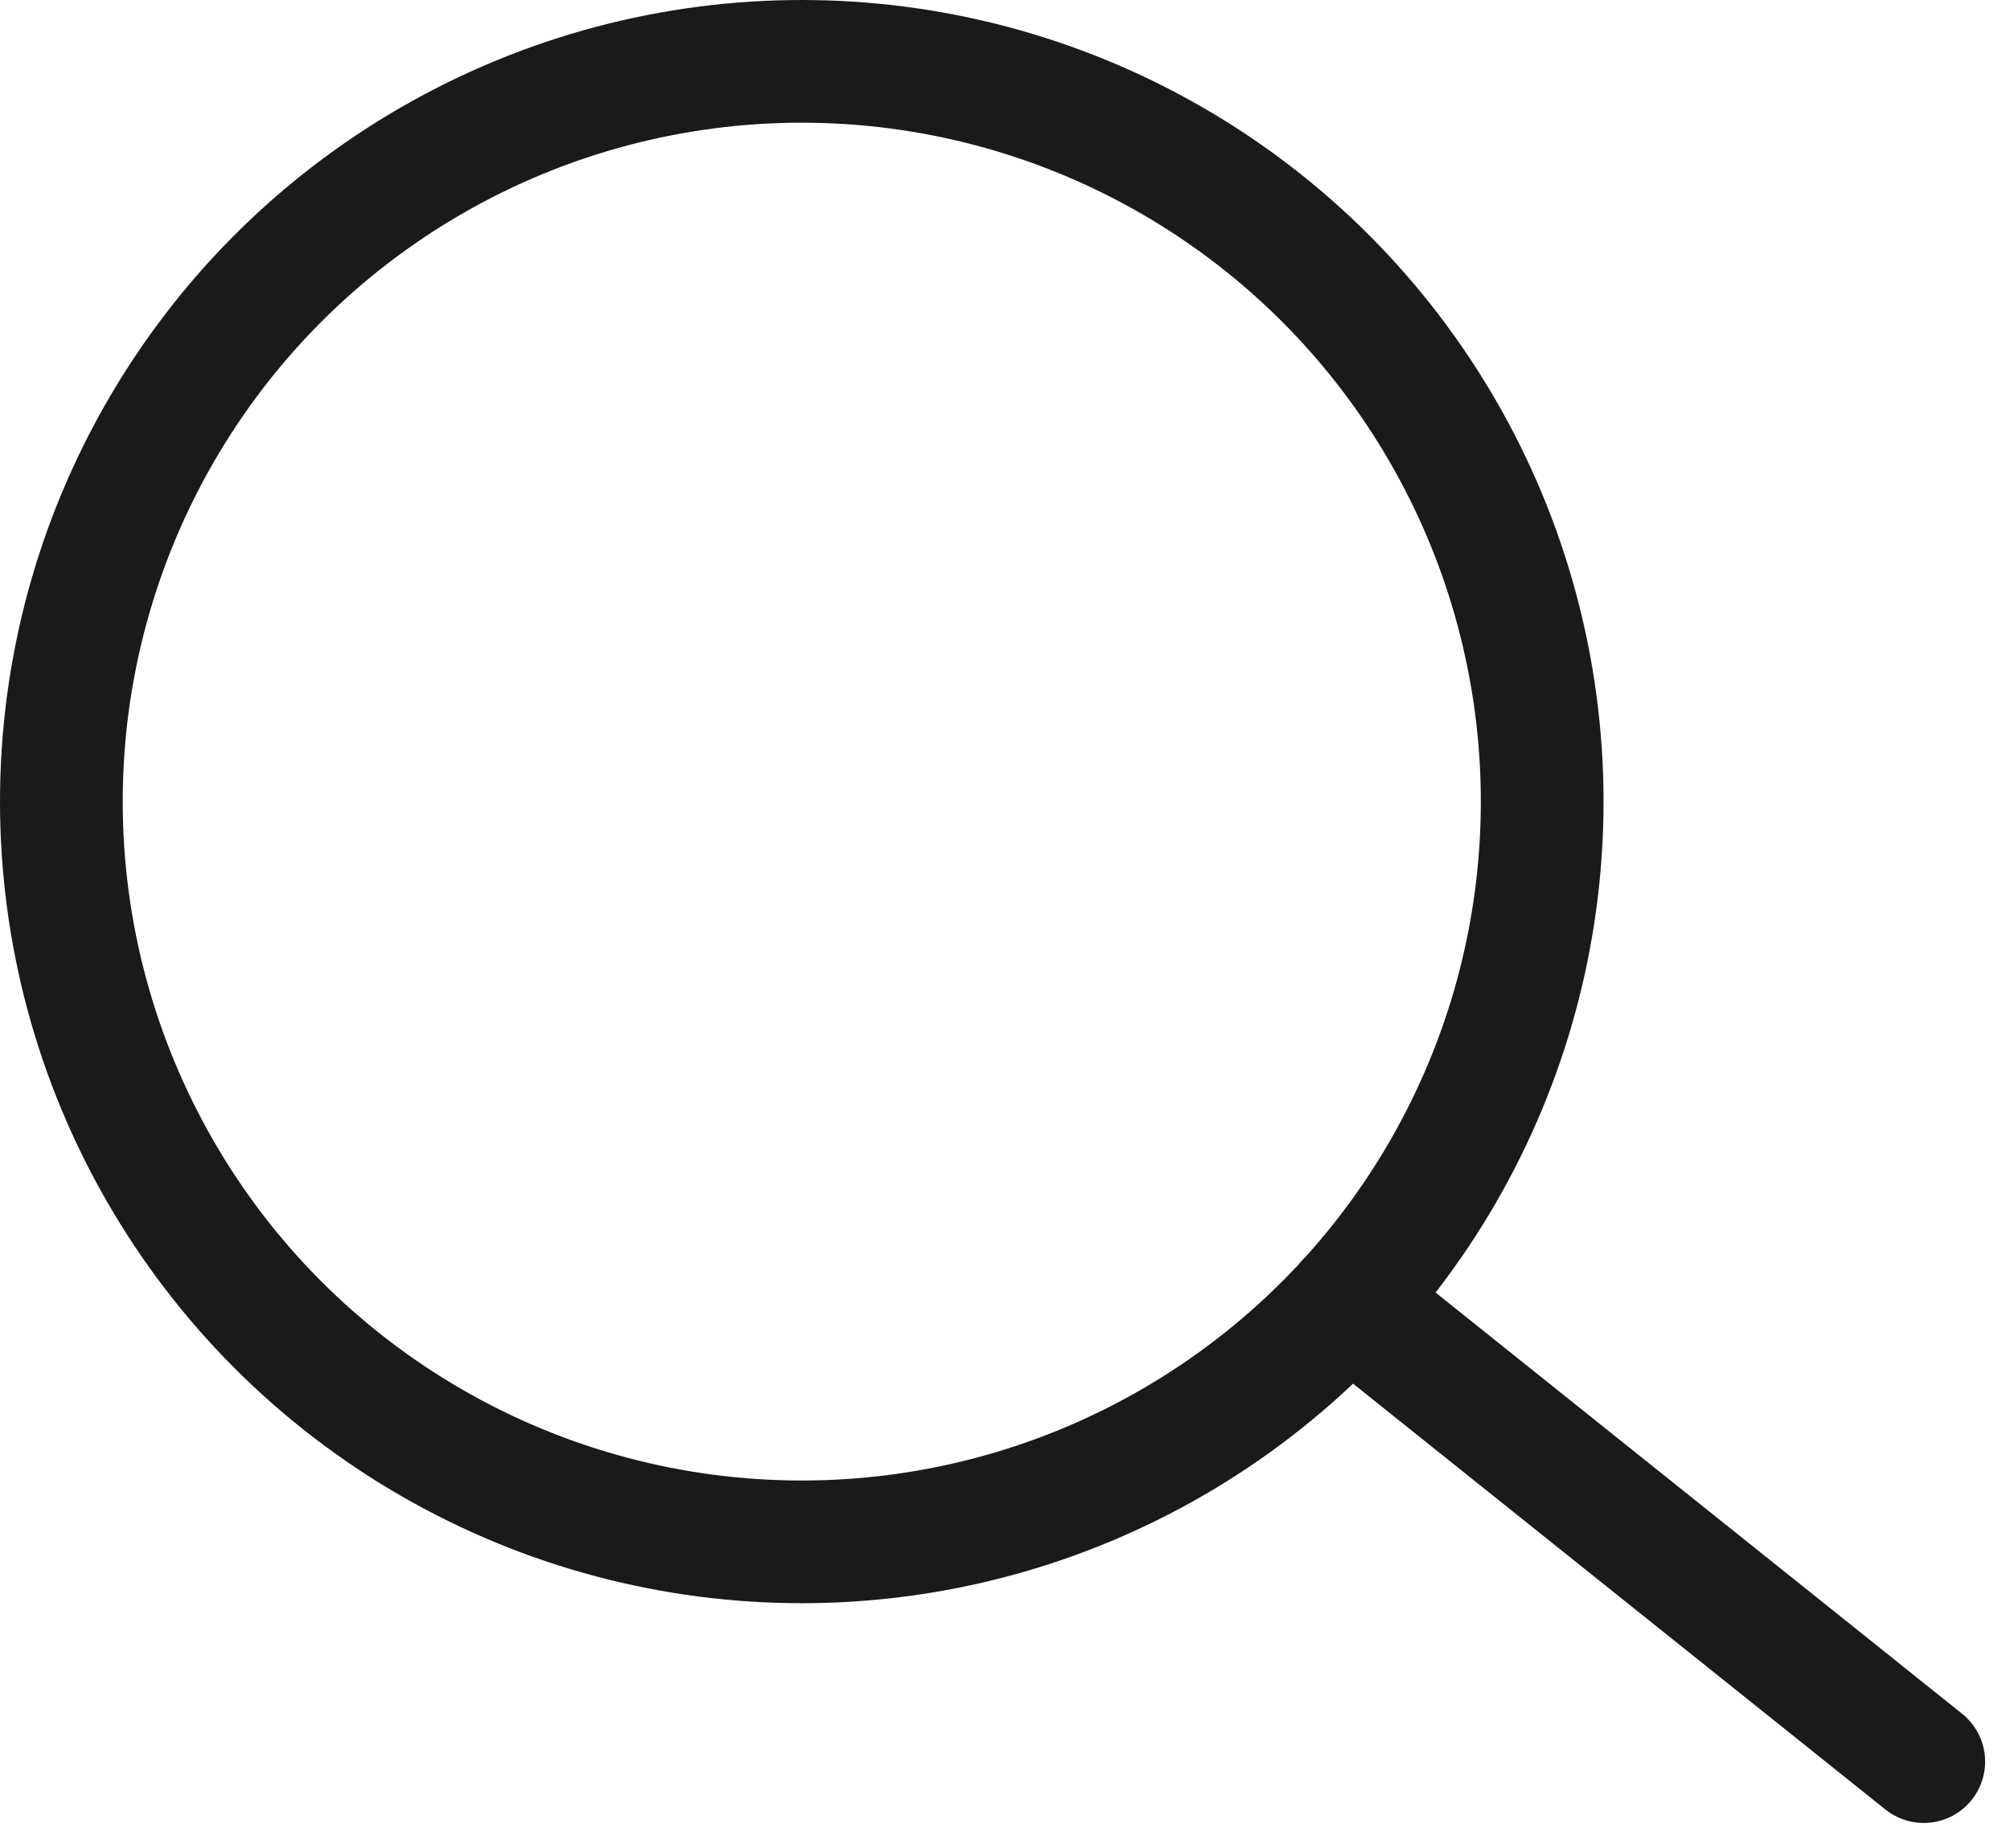
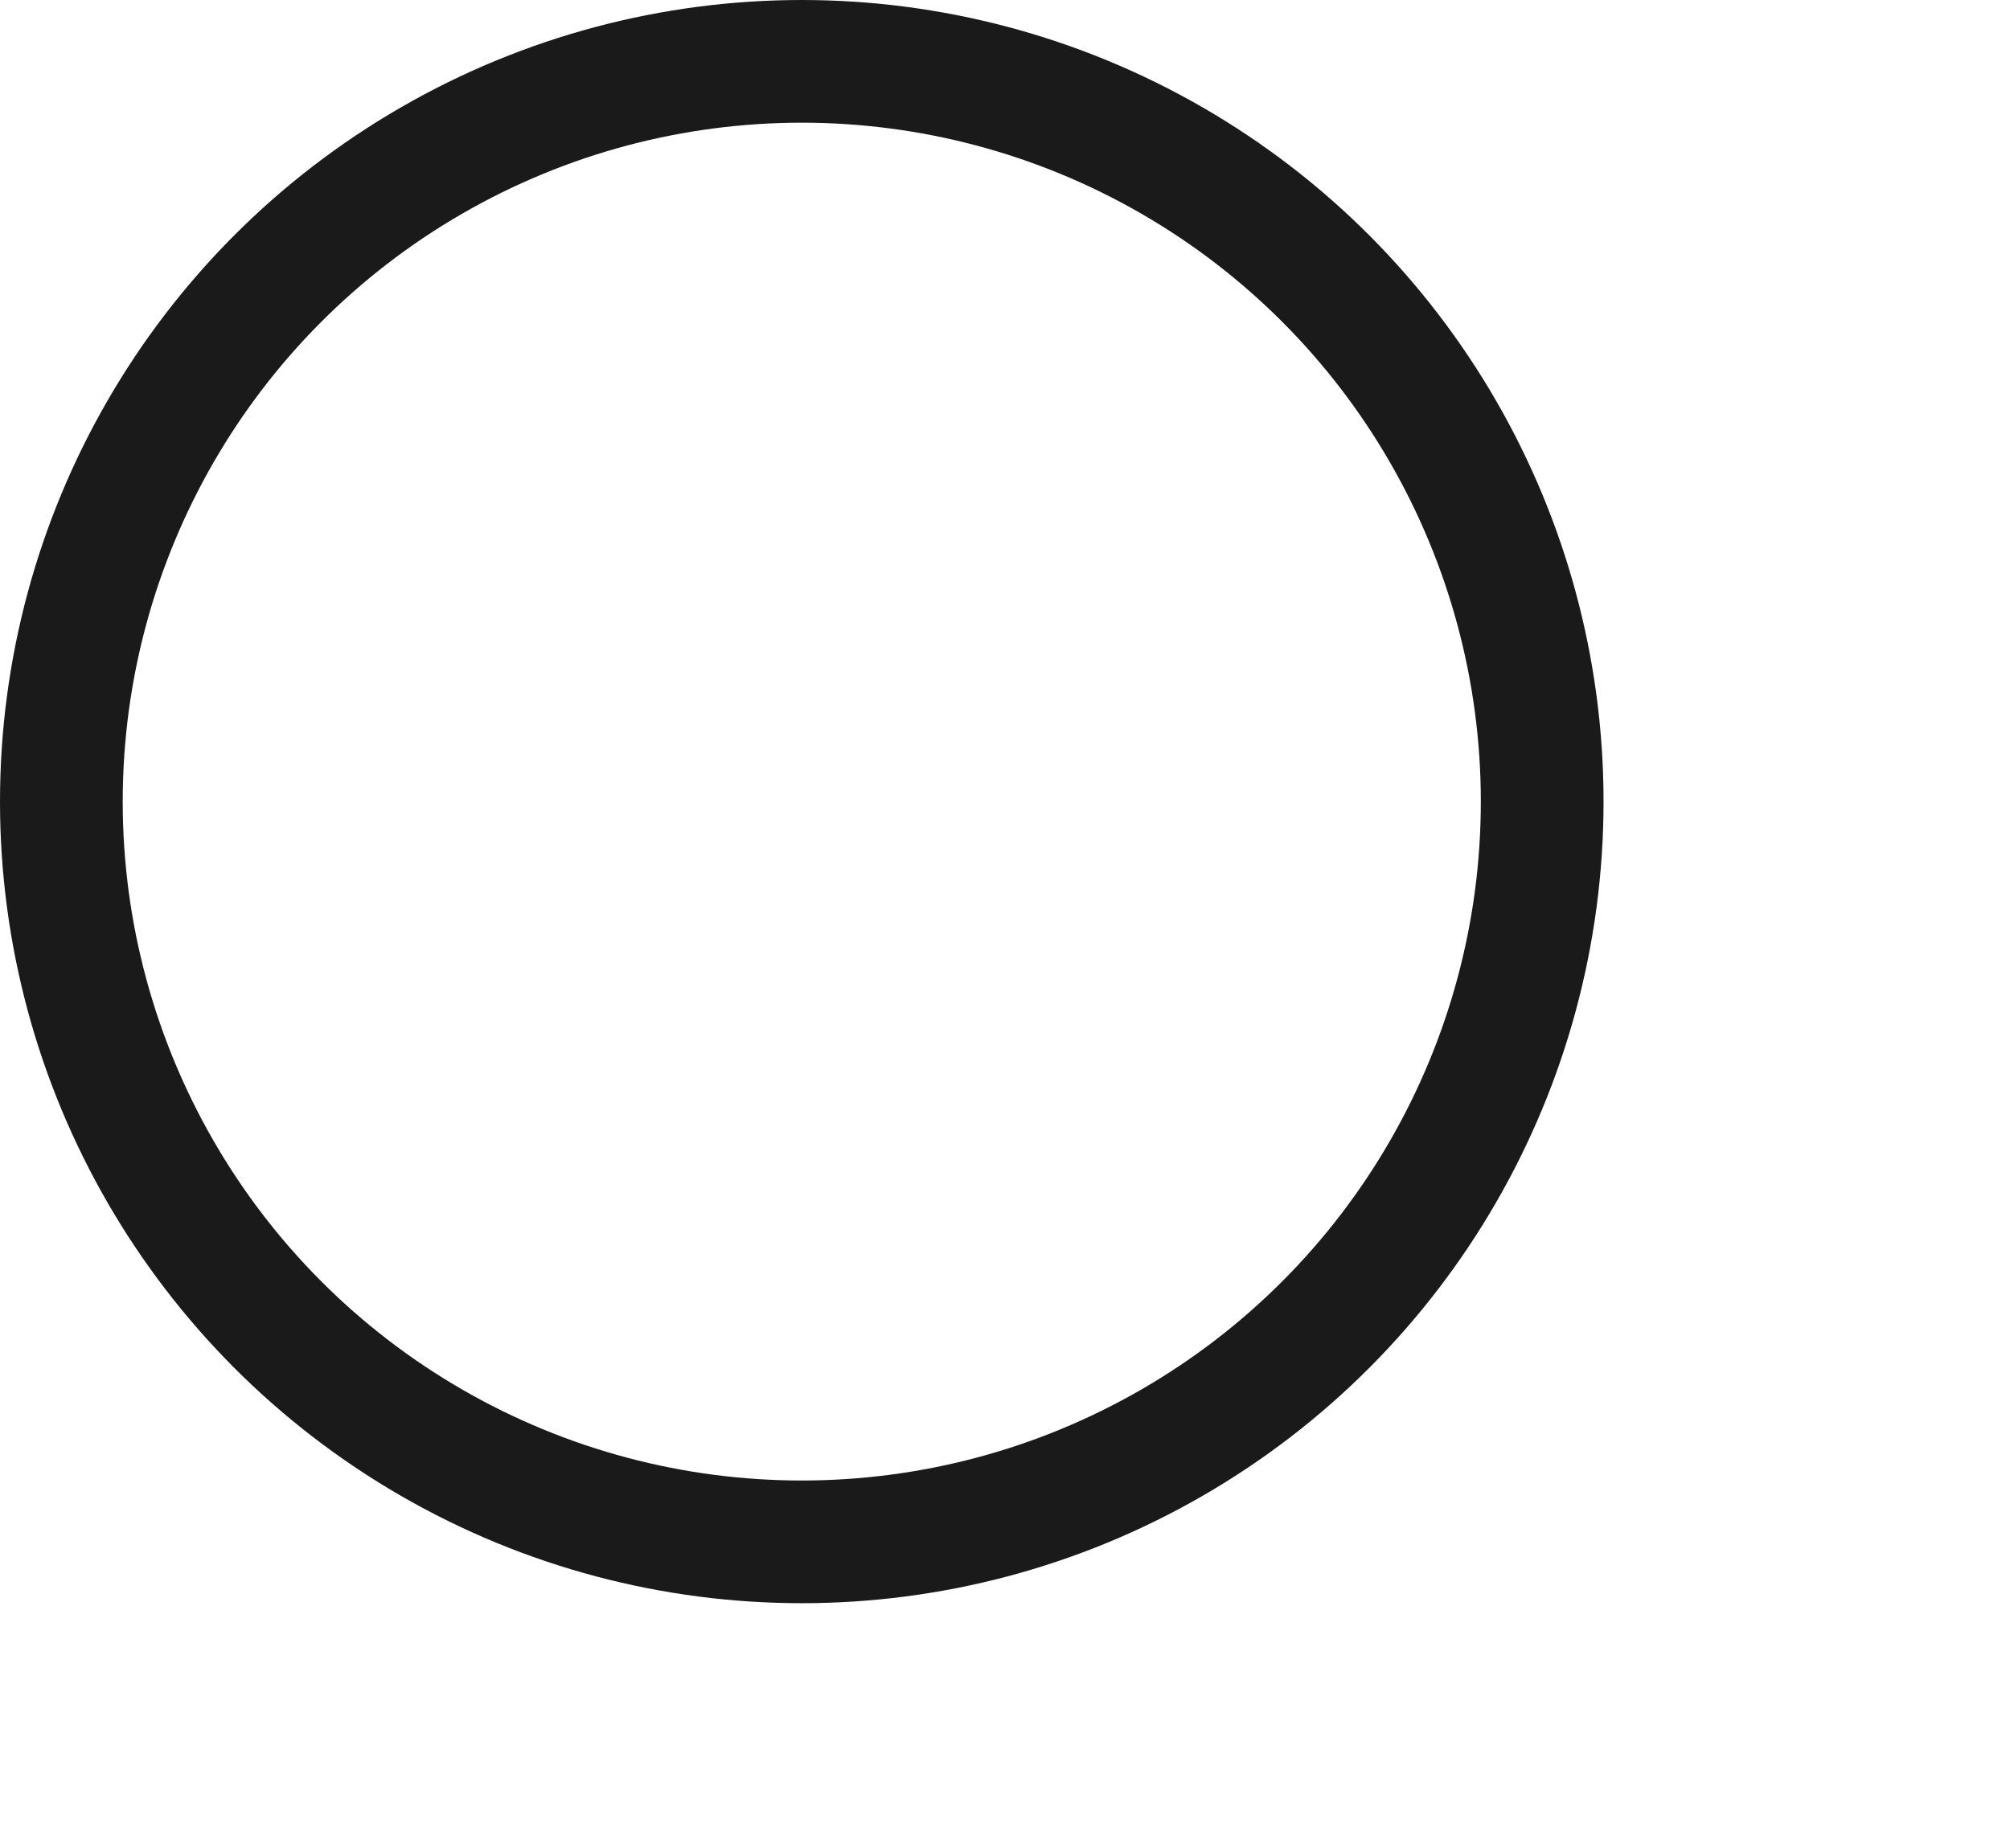
<svg xmlns="http://www.w3.org/2000/svg" width="278.447" height="256.037" viewBox="0 0 278.447 256.037">
  <g id="keyyo_search" transform="translate(-428.5 -405.98)">
    <circle id="Ellipse_1" data-name="Ellipse 1" cx="102.57" cy="102.57" r="102.57" transform="translate(437 414.48)" fill="none" stroke="#1a1a1a" stroke-linecap="round" stroke-linejoin="round" stroke-width="17" />
-     <line id="Line_1" data-name="Line 1" x1="79.74" y1="63.8" transform="translate(615.26 586.27)" fill="none" stroke="#1a1a1a" stroke-linecap="round" stroke-linejoin="round" stroke-width="17" />
  </g>
</svg>